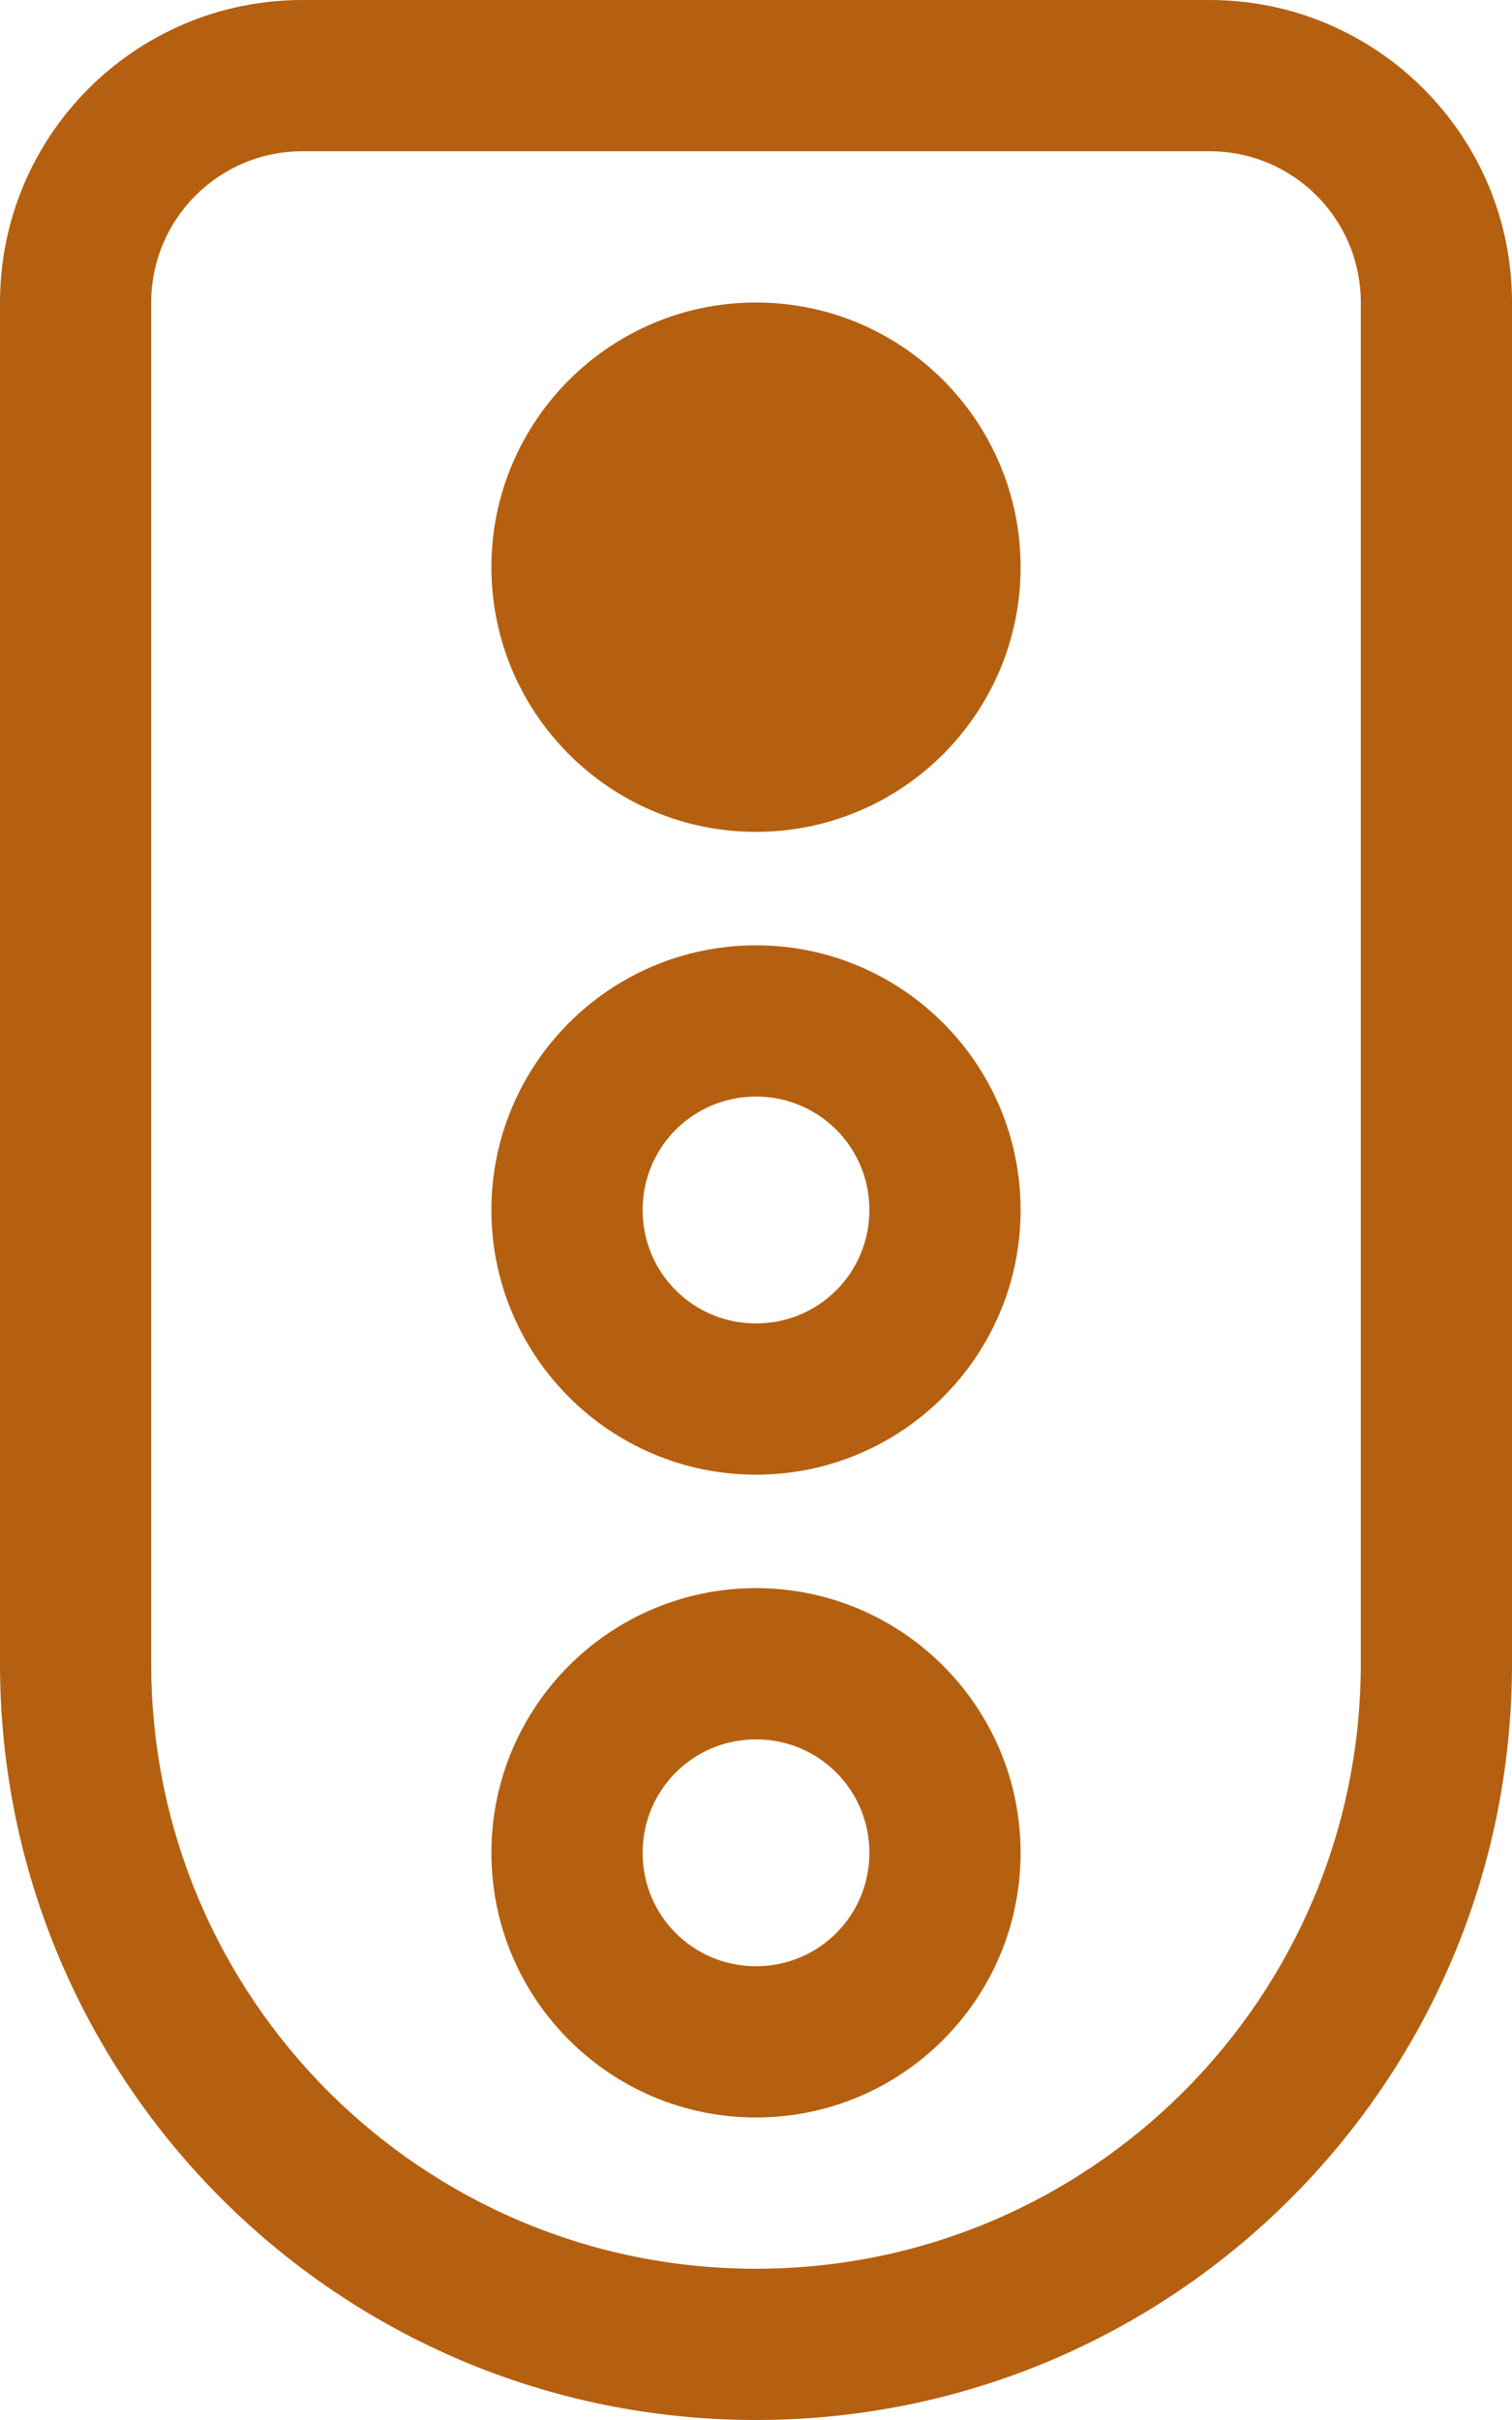
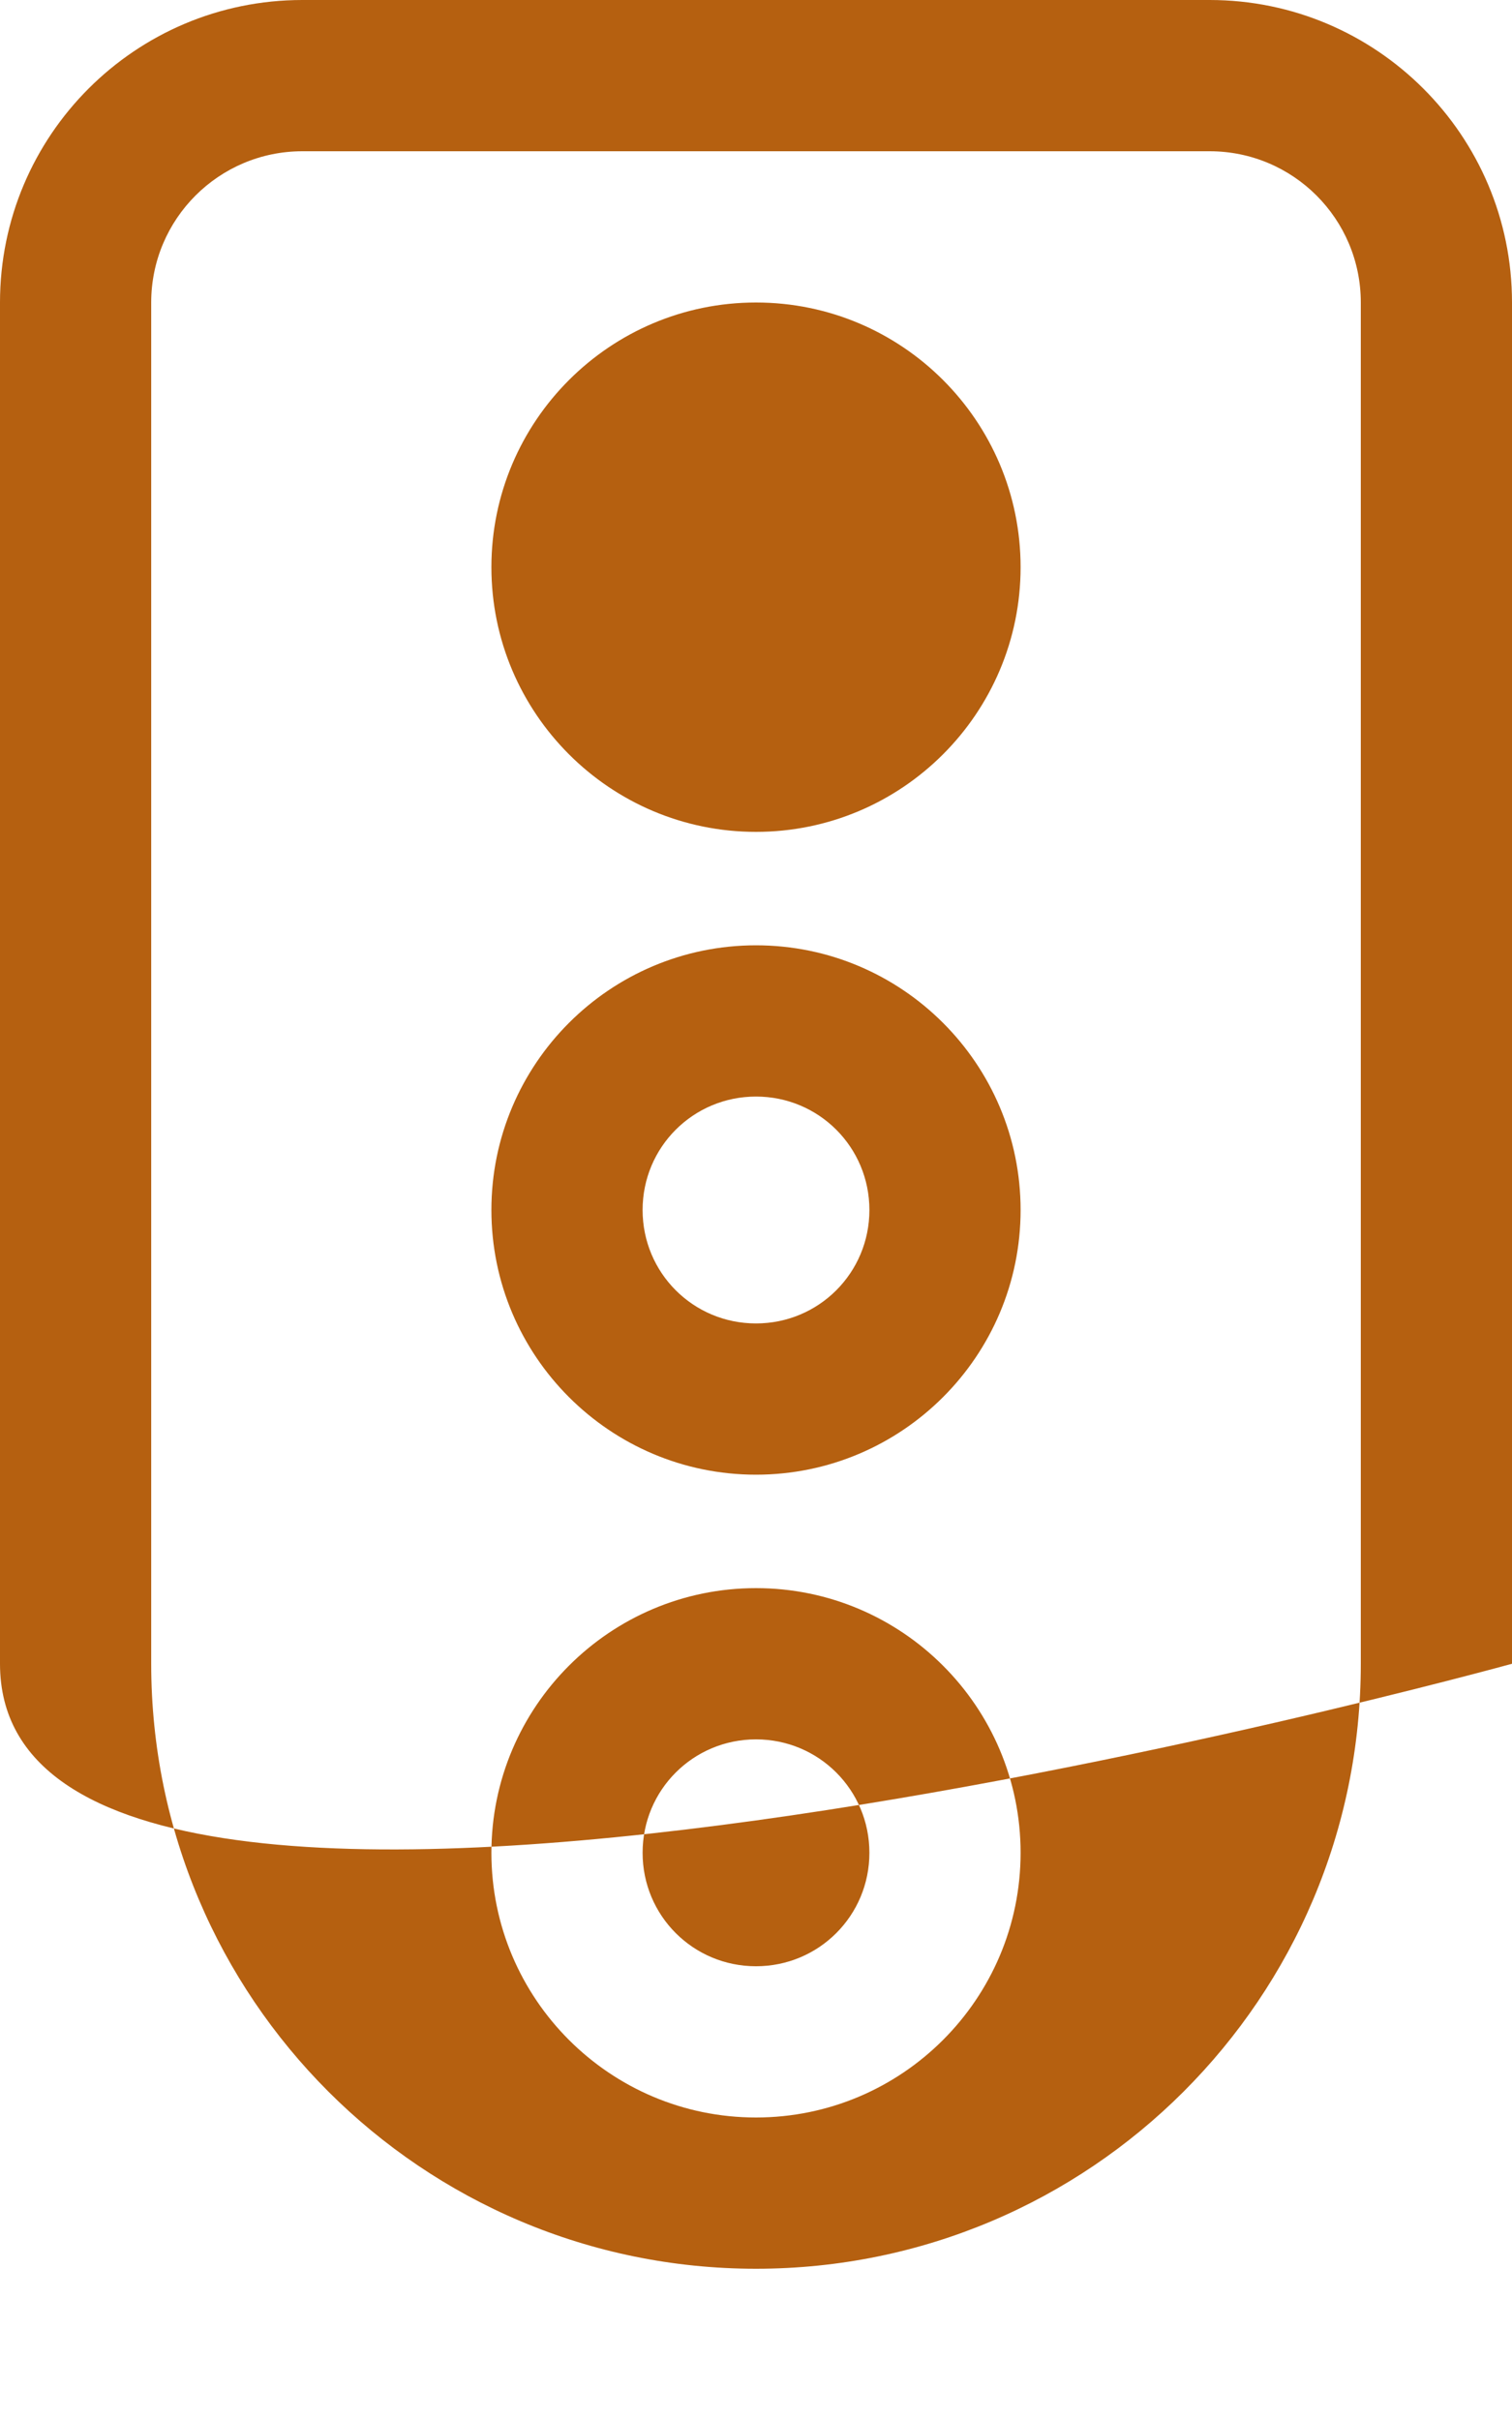
<svg xmlns="http://www.w3.org/2000/svg" id="Layer_1" viewBox="0 0 320 512">
  <defs>
    <style>.cls-1{fill:#b56010;}</style>
  </defs>
-   <path class="cls-1" d="M104,392c0-30.9,25.1-56,56-56s56,25.1,56,56-25.1,56-56,56-56-25.1-56-56Zm56,24c13.3,0,24-10.7,24-24s-10.7-24-24-24-24,10.7-24,24,10.7,24,24,24Zm56-160c0,30.9-25.1,56-56,56s-56-25.1-56-56,25.1-56,56-56,56,25.1,56,56Zm-56-24c-13.3,0-24,10.7-24,24s10.7,24,24,24,24-10.7,24-24-10.7-24-24-24Zm56-112c0,30.9-25.1,56-56,56s-56-25.1-56-56,25.1-56,56-56,56,25.07,56,56ZM0,64C0,28.65,28.65,0,64,0h192c35.3,0,64,28.65,64,64V352c0,88.4-71.6,160-160,160S0,440.4,0,352V64Zm32,0V352c0,70.7,57.31,128,128,128s128-57.3,128-128V64c0-17.67-14.3-32-32-32H64c-17.67,0-32,14.33-32,32Z" />
+   <path class="cls-1" d="M104,392c0-30.9,25.1-56,56-56s56,25.1,56,56-25.1,56-56,56-56-25.1-56-56Zm56,24c13.3,0,24-10.7,24-24s-10.7-24-24-24-24,10.7-24,24,10.7,24,24,24Zm56-160c0,30.9-25.1,56-56,56s-56-25.1-56-56,25.1-56,56-56,56,25.1,56,56Zm-56-24c-13.3,0-24,10.7-24,24s10.7,24,24,24,24-10.7,24-24-10.7-24-24-24Zm56-112c0,30.9-25.1,56-56,56s-56-25.1-56-56,25.1-56,56-56,56,25.07,56,56ZM0,64C0,28.65,28.65,0,64,0h192c35.3,0,64,28.65,64,64V352S0,440.4,0,352V64Zm32,0V352c0,70.7,57.31,128,128,128s128-57.3,128-128V64c0-17.67-14.3-32-32-32H64c-17.67,0-32,14.33-32,32Z" />
</svg>